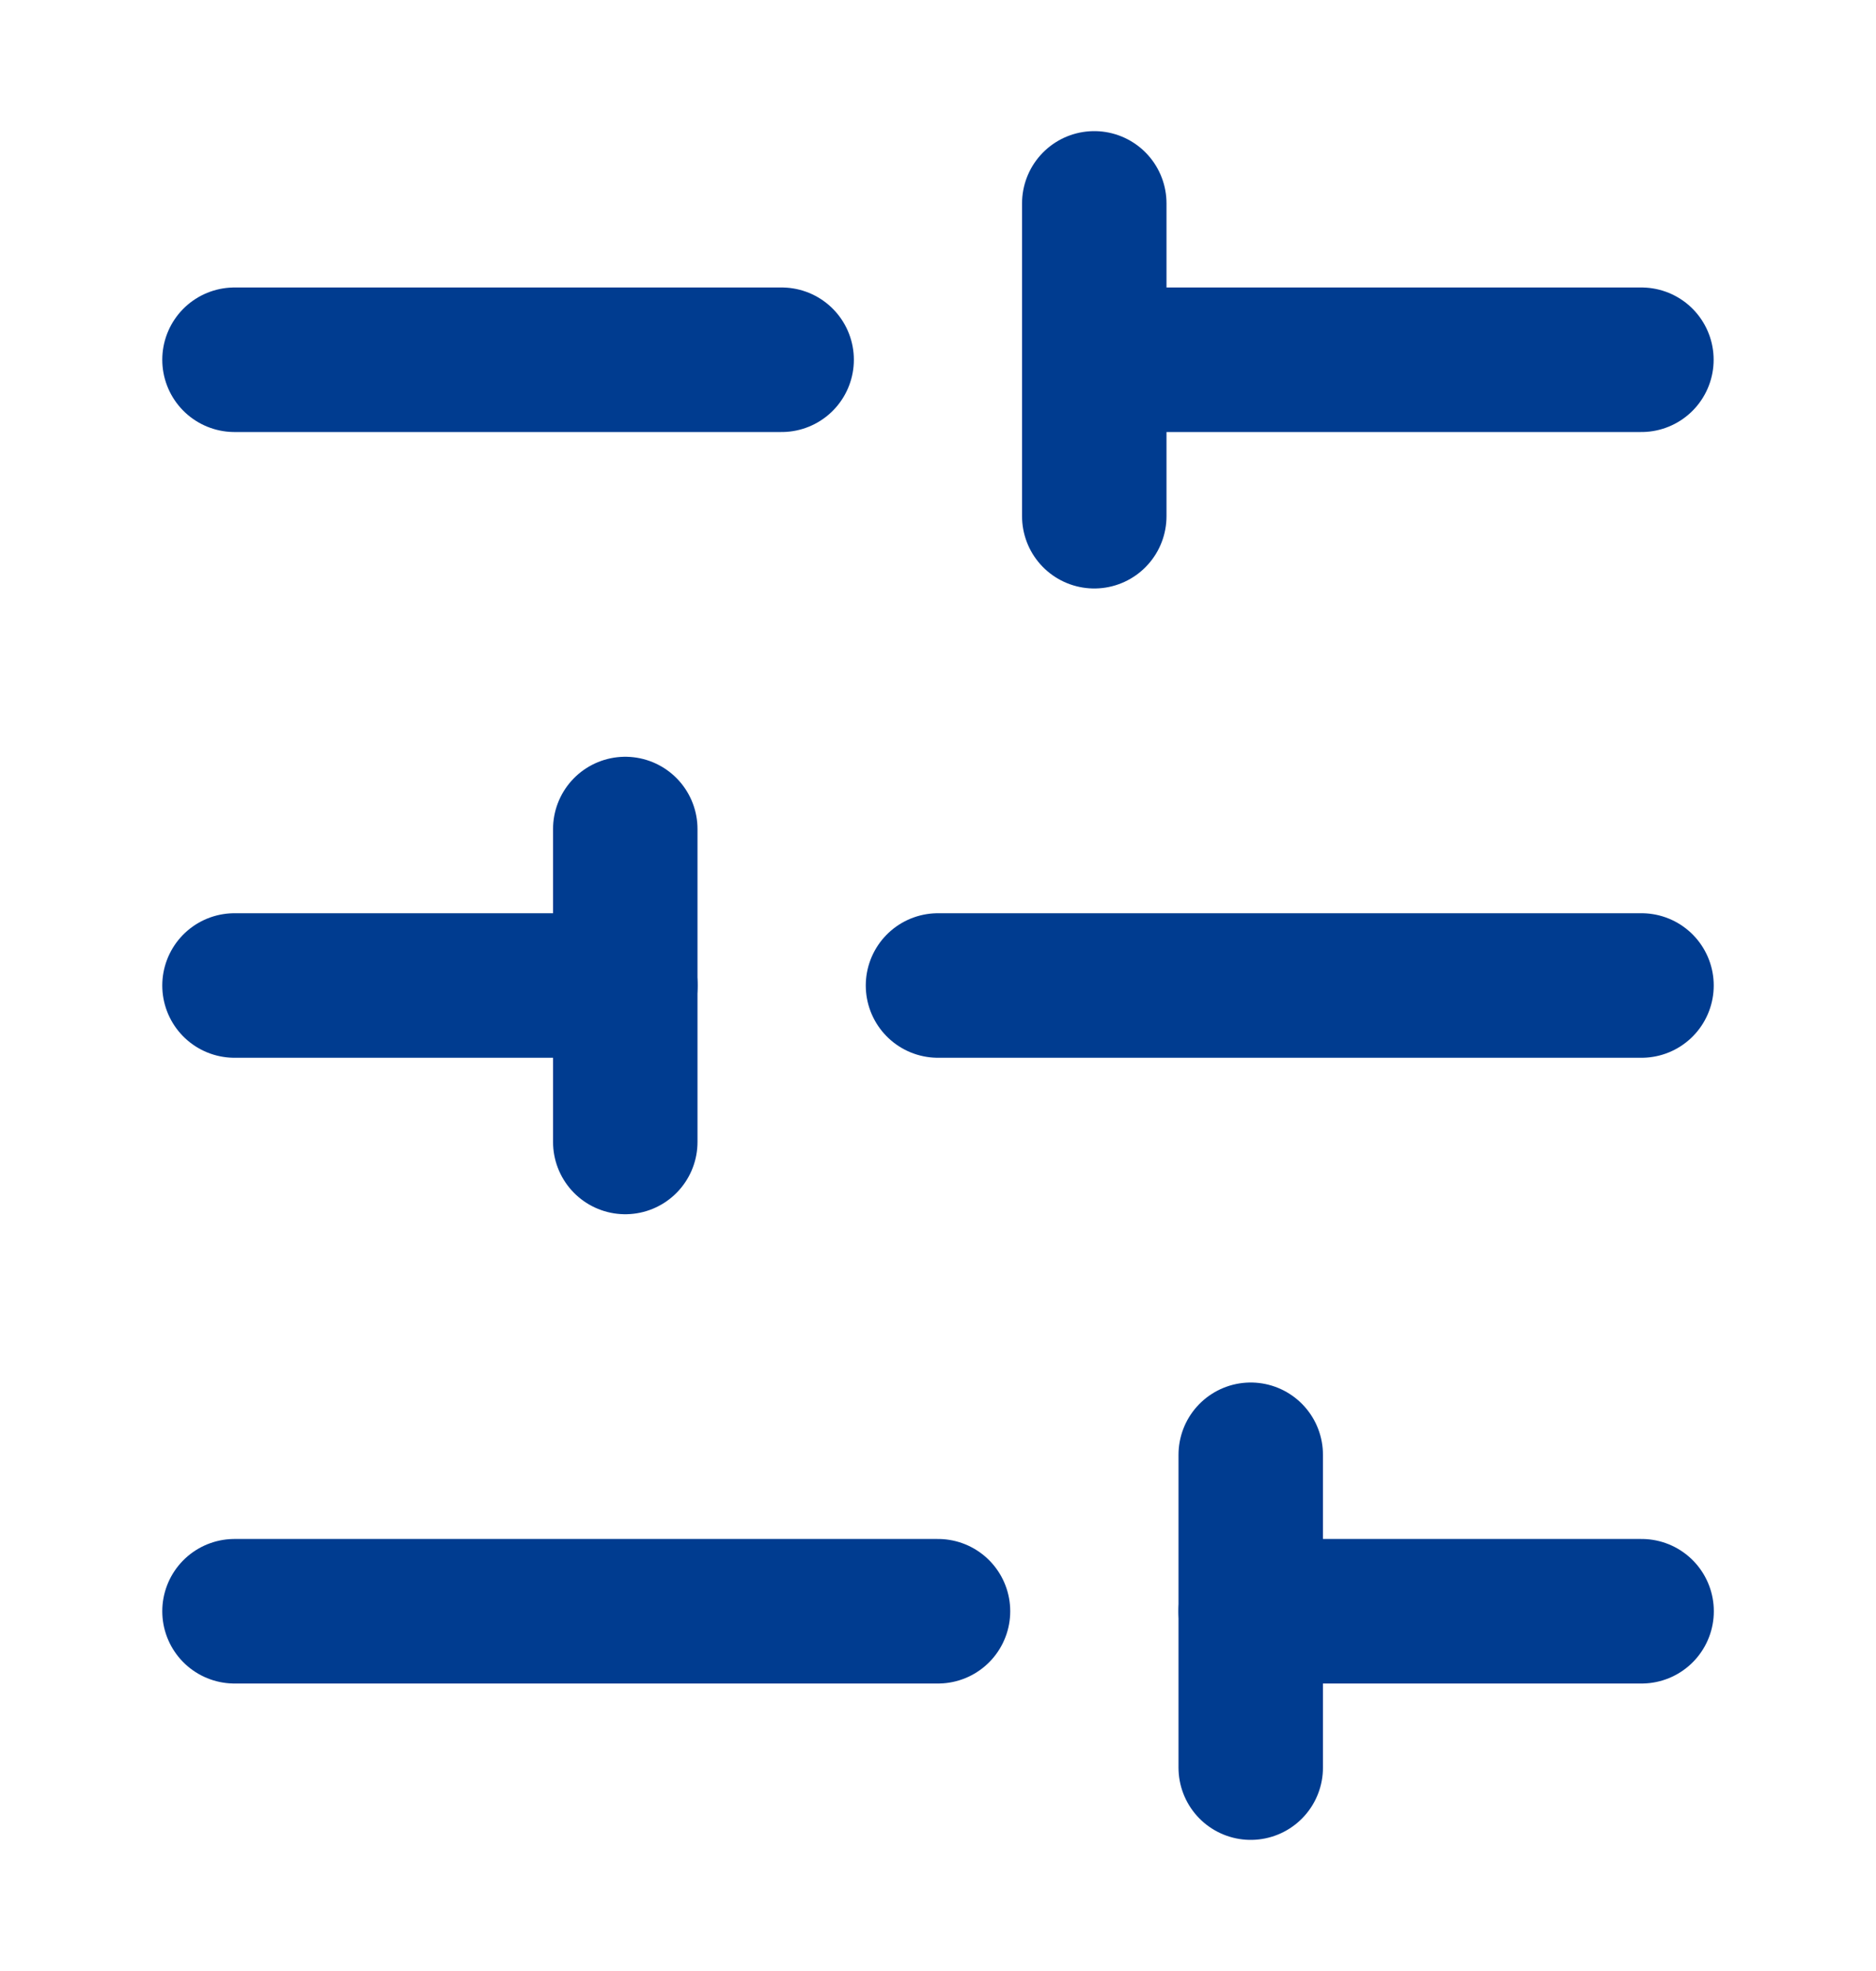
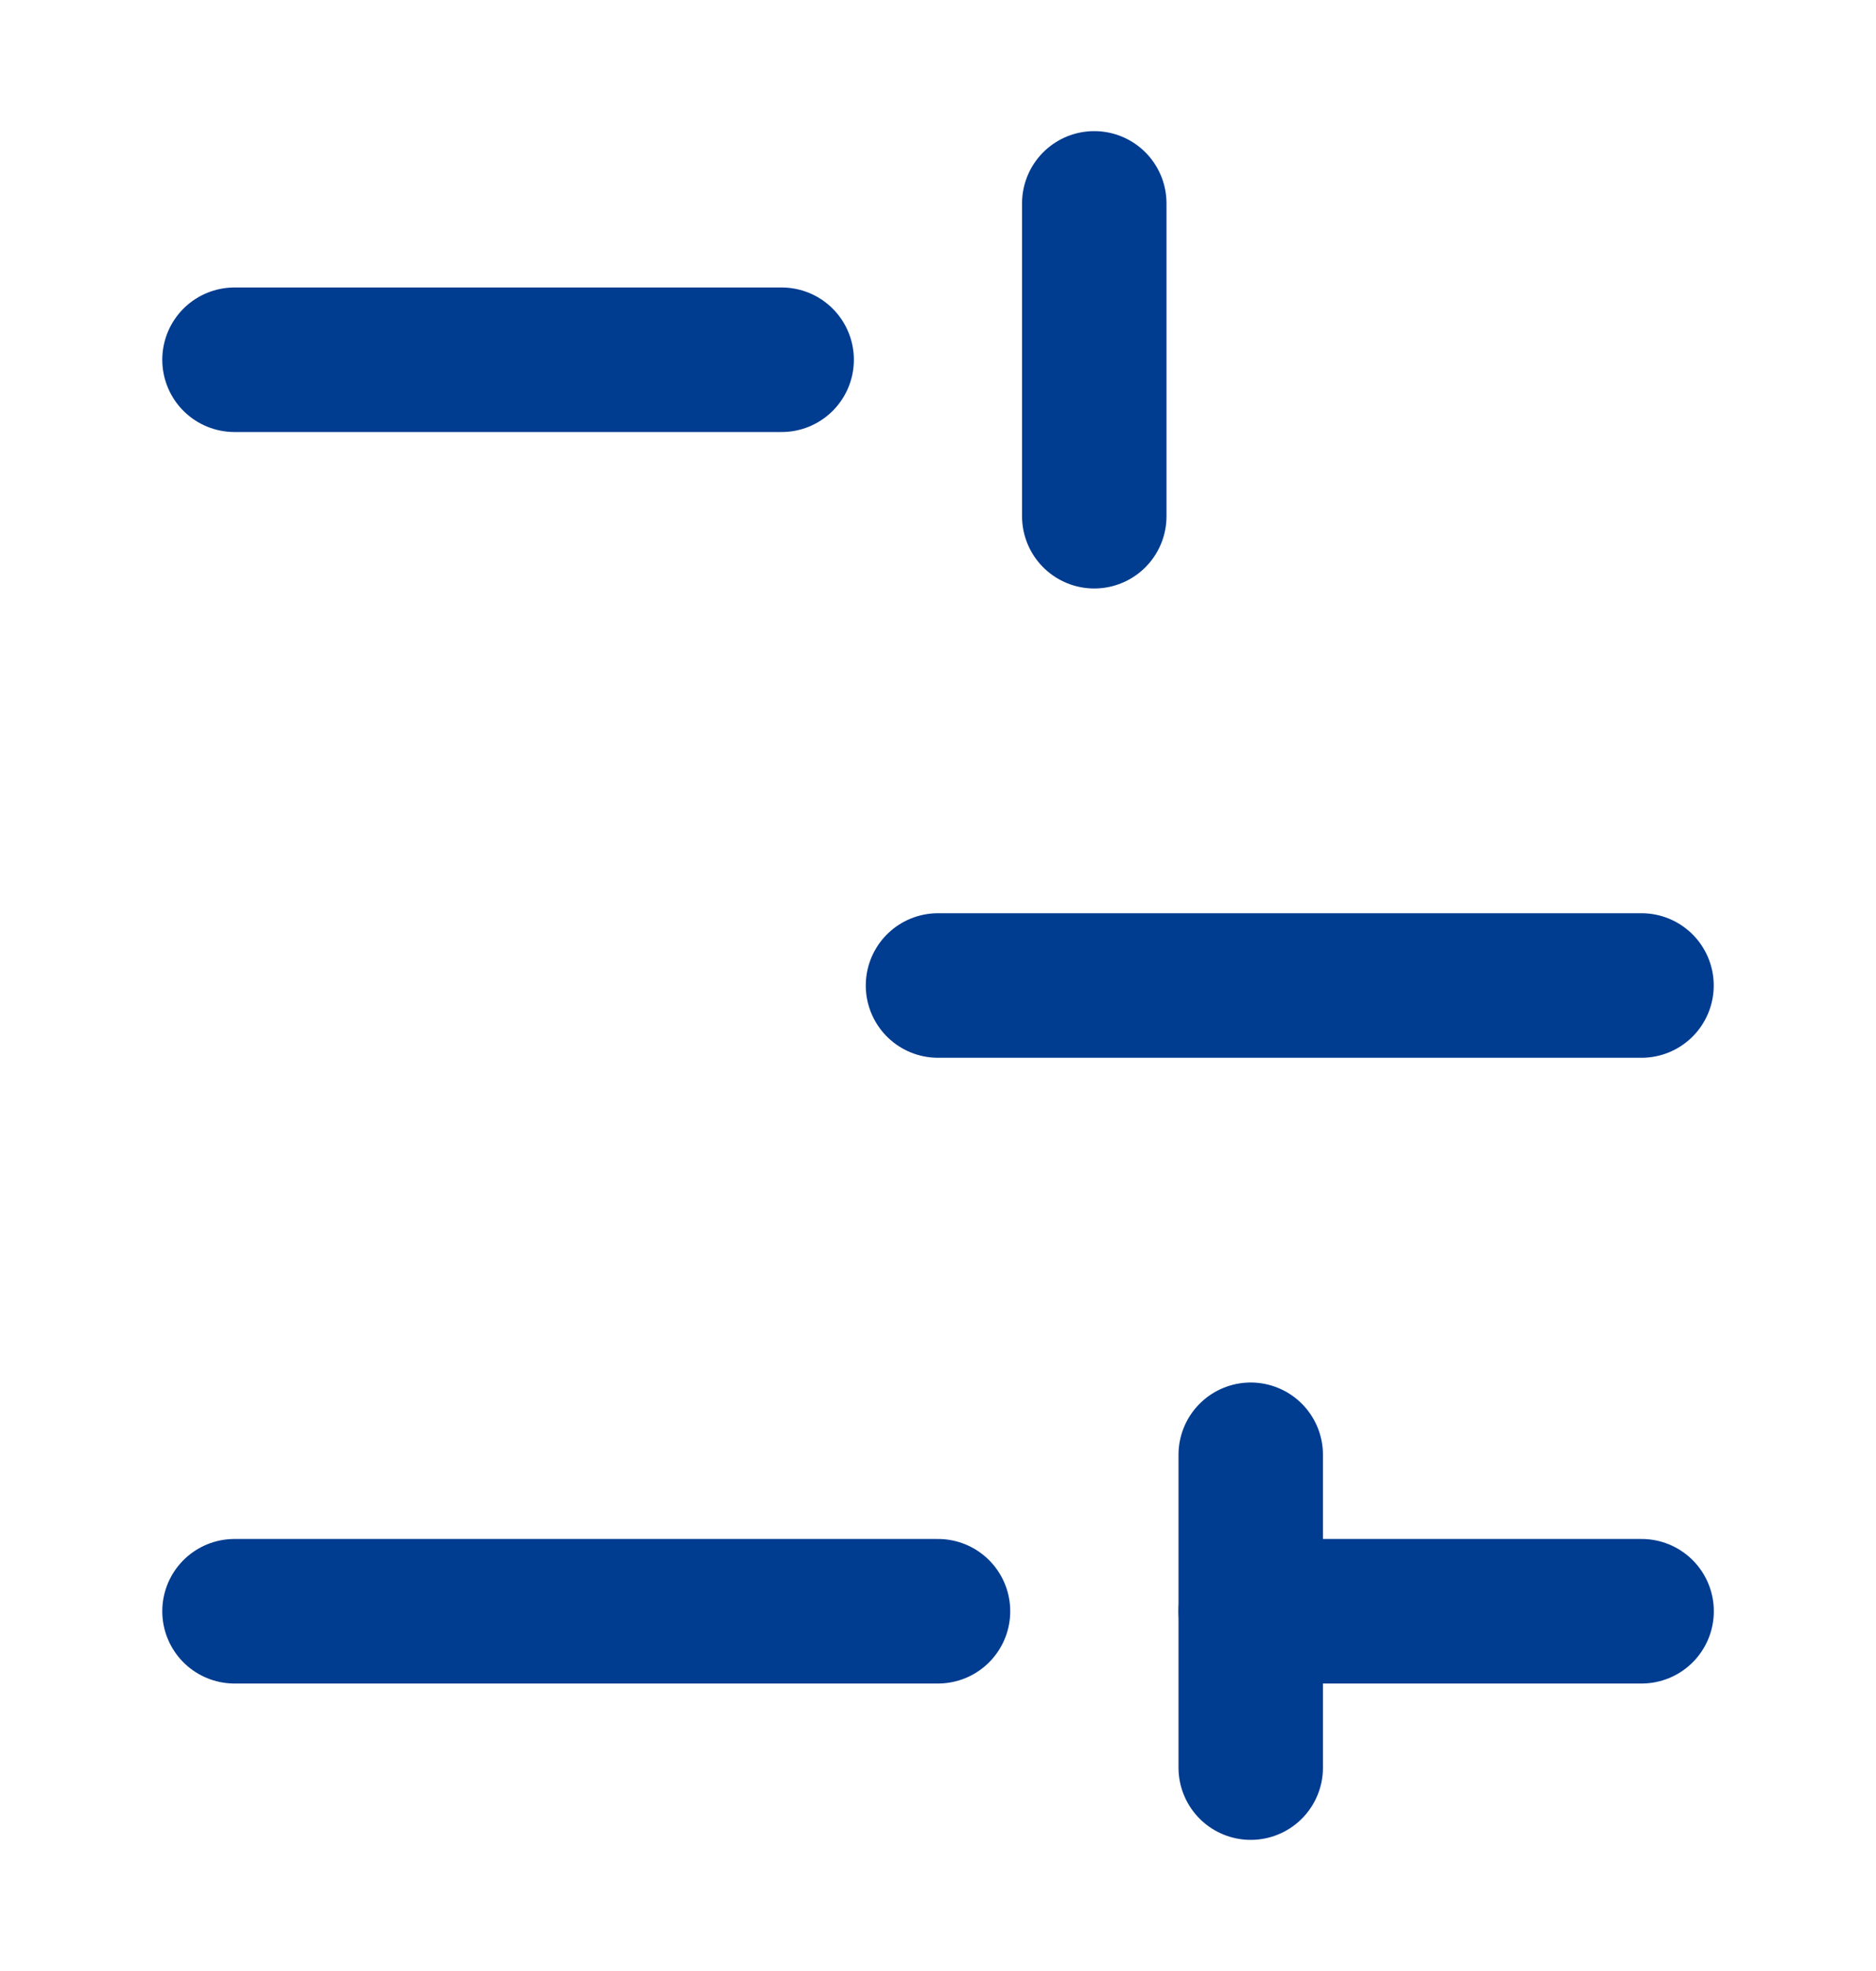
<svg xmlns="http://www.w3.org/2000/svg" width="20" height="21" viewBox="0 0 20 21" fill="none">
-   <path d="M17.499 3.833H11.666" stroke="#003C90" stroke-width="1.54" stroke-linecap="round" stroke-linejoin="round" />
  <path d="M8.333 3.833H2.5" stroke="#003C90" stroke-width="1.54" stroke-linecap="round" stroke-linejoin="round" />
  <path d="M17.5 10.5H10" stroke="#003C90" stroke-width="1.54" stroke-linecap="round" stroke-linejoin="round" />
-   <path d="M6.667 10.5H2.5" stroke="#003C90" stroke-width="1.54" stroke-linecap="round" stroke-linejoin="round" />
  <path d="M17.501 17.167H13.334" stroke="#003C90" stroke-width="1.54" stroke-linecap="round" stroke-linejoin="round" />
  <path d="M10 17.167H2.5" stroke="#003C90" stroke-width="1.54" stroke-linecap="round" stroke-linejoin="round" />
  <path d="M11.666 2.167V5.5" stroke="#003C90" stroke-width="1.54" stroke-linecap="round" stroke-linejoin="round" />
-   <path d="M6.666 8.833V12.167" stroke="#003C90" stroke-width="1.54" stroke-linecap="round" stroke-linejoin="round" />
  <path d="M13.334 15.5V18.833" stroke="#003C90" stroke-width="1.54" stroke-linecap="round" stroke-linejoin="round" />
</svg>